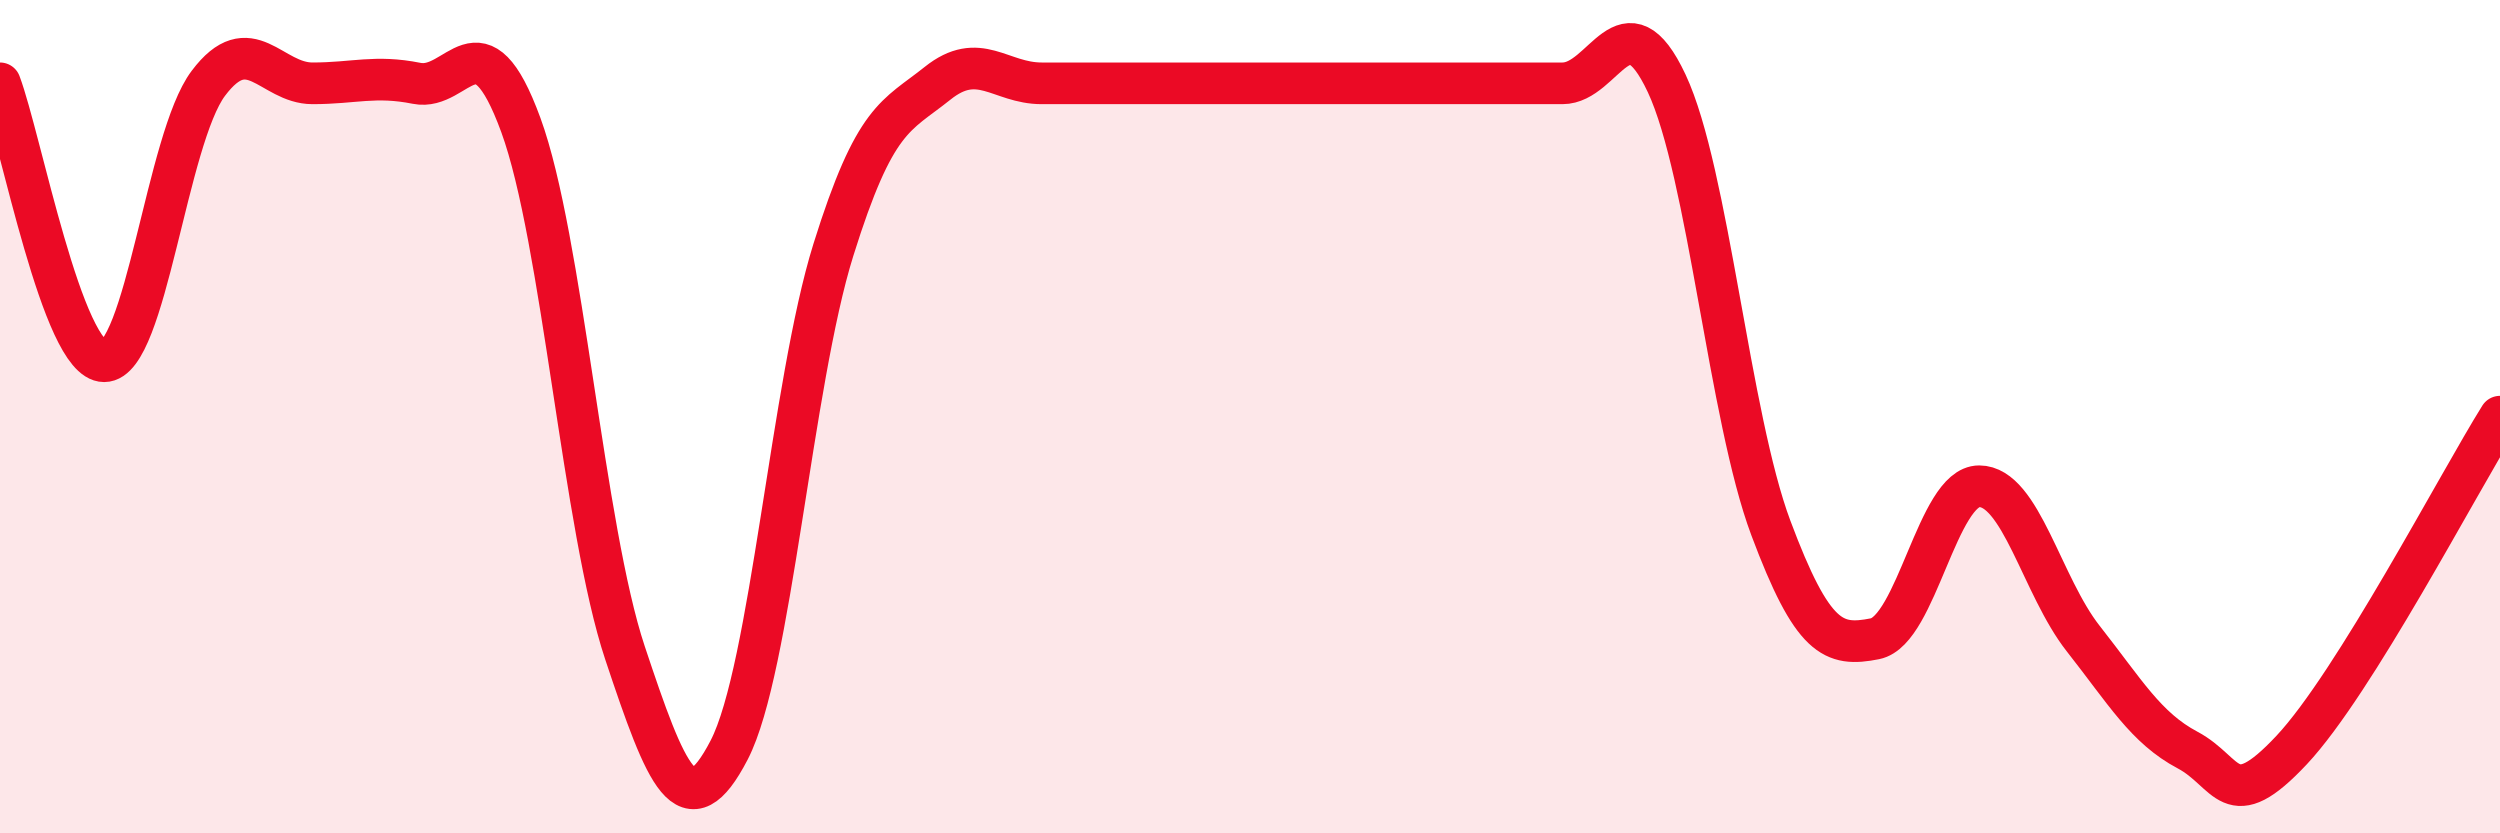
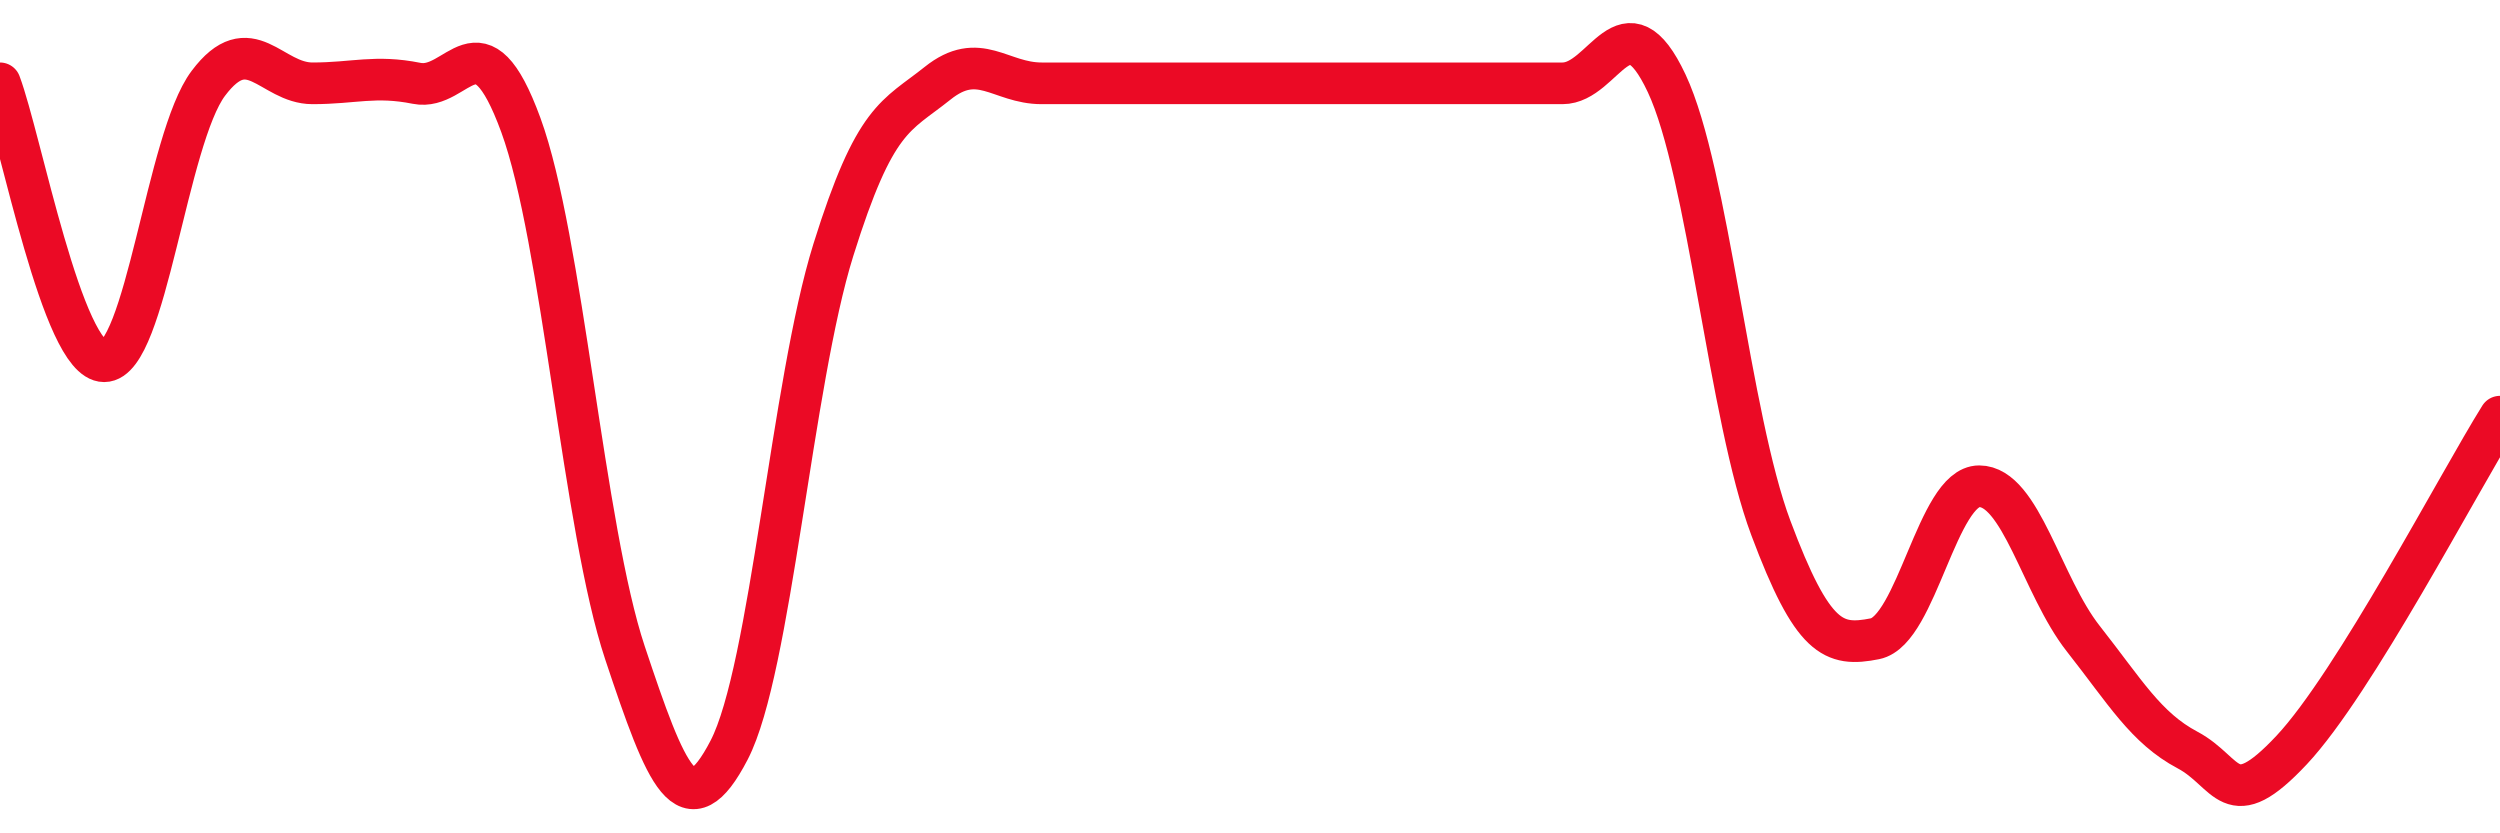
<svg xmlns="http://www.w3.org/2000/svg" width="60" height="20" viewBox="0 0 60 20">
-   <path d="M 0,2 C 0.5,3.33 1.5,8.67 2.5,8.67 C 3.5,8.67 4,3.33 5,2 C 6,0.67 6.5,2 7.5,2 C 8.5,2 9,1.8 10,2 C 11,2.2 11.5,0.27 12.5,3 C 13.5,5.73 14,12.67 15,15.67 C 16,18.67 16.5,19.93 17.5,18 C 18.5,16.07 19,9.2 20,6 C 21,2.8 21.5,2.8 22.5,2 C 23.5,1.2 24,2 25,2 C 26,2 26.5,2 27.5,2 C 28.5,2 29,2 30,2 C 31,2 31.5,2 32.5,2 C 33.5,2 34,2 35,2 C 36,2 36.5,2 37.5,2 C 38.5,2 39,-0.13 40,2 C 41,4.13 41.5,10 42.5,12.67 C 43.5,15.34 44,15.53 45,15.33 C 46,15.13 46.5,11.67 47.5,11.67 C 48.5,11.67 49,14.06 50,15.33 C 51,16.6 51.5,17.47 52.5,18 C 53.5,18.53 53.5,19.6 55,18 C 56.5,16.4 59,11.6 60,10L60 20L0 20Z" fill="#EB0A25" opacity="0.1" stroke-linecap="round" stroke-linejoin="round" />
  <path d="M 0,2 C 0.5,3.33 1.5,8.67 2.5,8.67 C 3.5,8.67 4,3.33 5,2 C 6,0.67 6.5,2 7.5,2 C 8.5,2 9,1.8 10,2 C 11,2.2 11.5,0.27 12.5,3 C 13.5,5.73 14,12.67 15,15.67 C 16,18.67 16.5,19.93 17.5,18 C 18.5,16.07 19,9.2 20,6 C 21,2.8 21.5,2.8 22.5,2 C 23.5,1.2 24,2 25,2 C 26,2 26.5,2 27.5,2 C 28.5,2 29,2 30,2 C 31,2 31.5,2 32.5,2 C 33.5,2 34,2 35,2 C 36,2 36.5,2 37.5,2 C 38.5,2 39,-0.13 40,2 C 41,4.13 41.5,10 42.5,12.67 C 43.5,15.34 44,15.53 45,15.33 C 46,15.13 46.5,11.67 47.5,11.67 C 48.5,11.67 49,14.06 50,15.33 C 51,16.6 51.5,17.47 52.5,18 C 53.5,18.53 53.5,19.6 55,18 C 56.5,16.4 59,11.6 60,10" stroke="#EB0A25" stroke-width="1" fill="none" stroke-linecap="round" stroke-linejoin="round" />
</svg>